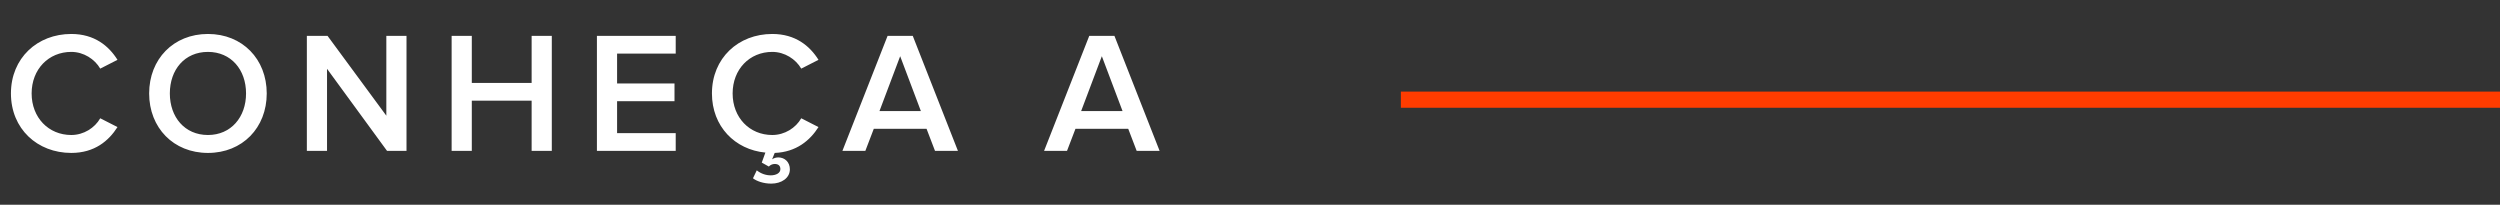
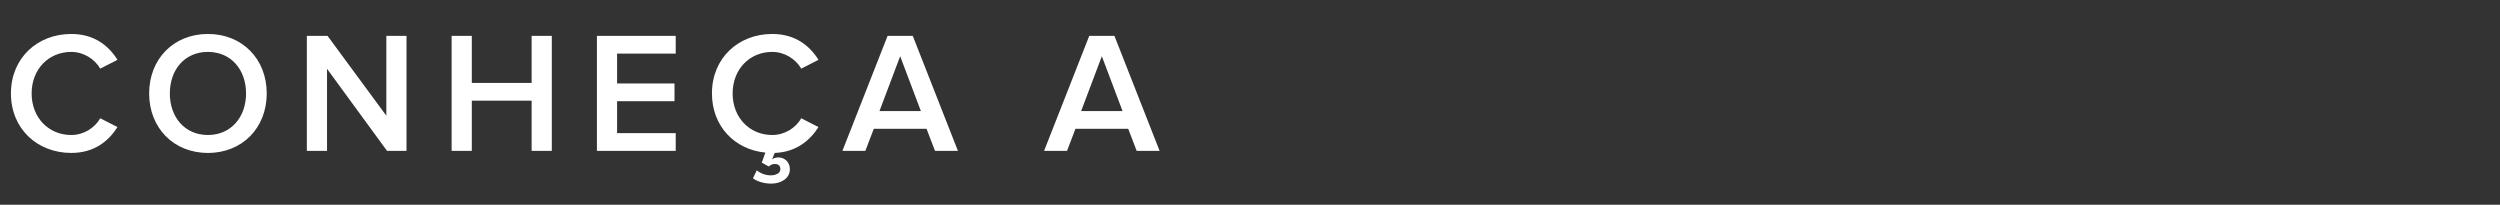
<svg xmlns="http://www.w3.org/2000/svg" width="232" height="19" viewBox="0 0 232 19" fill="none">
  <rect x="0" y="0" width="232" height="19" fill="#333333" stroke="none" />
  <path d="M6.615 14.192C3.463 14.192 1.015 11.952 1.015 8.672C1.015 5.392 3.463 3.152 6.615 3.152C8.775 3.152 10.103 4.272 10.903 5.552L9.303 6.368C8.791 5.488 7.767 4.816 6.615 4.816C4.503 4.816 2.935 6.432 2.935 8.672C2.935 10.912 4.503 12.528 6.615 12.528C7.767 12.528 8.791 11.872 9.303 10.976L10.903 11.792C10.087 13.072 8.775 14.192 6.615 14.192ZM19.297 14.192C16.097 14.192 13.841 11.856 13.841 8.672C13.841 5.488 16.097 3.152 19.297 3.152C22.497 3.152 24.753 5.488 24.753 8.672C24.753 11.856 22.497 14.192 19.297 14.192ZM19.297 12.528C21.441 12.528 22.833 10.864 22.833 8.672C22.833 6.464 21.441 4.816 19.297 4.816C17.137 4.816 15.761 6.464 15.761 8.672C15.761 10.864 17.137 12.528 19.297 12.528ZM37.724 14H35.916L30.348 6.384V14H28.476V3.328H30.396L35.852 10.736V3.328H37.724V14ZM51.207 14H49.335V9.344H43.783V14H41.911V3.328H43.783V7.696H49.335V3.328H51.207V14ZM62.706 14H55.394V3.328H62.706V4.976H57.266V7.744H62.594V9.392H57.266V12.352H62.706V14ZM71.572 17.04C70.836 17.04 70.196 16.8 69.876 16.544L70.228 15.808C70.628 16.128 71.092 16.272 71.524 16.272C71.988 16.272 72.42 16.08 72.42 15.696C72.42 15.392 72.244 15.216 71.892 15.216C71.684 15.216 71.476 15.312 71.348 15.456L70.692 15.088L71.028 14.16C68.196 13.888 66.068 11.728 66.068 8.672C66.068 5.392 68.516 3.152 71.668 3.152C73.828 3.152 75.156 4.272 75.956 5.552L74.356 6.368C73.844 5.488 72.82 4.816 71.668 4.816C69.556 4.816 67.988 6.432 67.988 8.672C67.988 10.912 69.556 12.528 71.668 12.528C72.82 12.528 73.844 11.872 74.356 10.976L75.956 11.792C75.172 13.024 73.908 14.112 71.892 14.192L71.652 14.784C71.812 14.672 72.02 14.608 72.228 14.608C72.836 14.608 73.3 15.056 73.3 15.712C73.3 16.528 72.516 17.04 71.572 17.04ZM88.896 14H86.768L85.984 11.952H81.088L80.304 14H78.176L82.368 3.328H84.704L88.896 14ZM85.456 10.304L83.536 5.216L81.616 10.304H85.456ZM107.611 14H105.483L104.699 11.952H99.803L99.019 14H96.891L101.083 3.328H103.419L107.611 14ZM104.171 10.304L102.251 5.216L100.331 10.304H104.171Z" fill="white" />
-   <line x1="130" y1="9.25" x2="232" y2="9.25" stroke="#FF3C00" stroke-width="1.5" />
</svg>